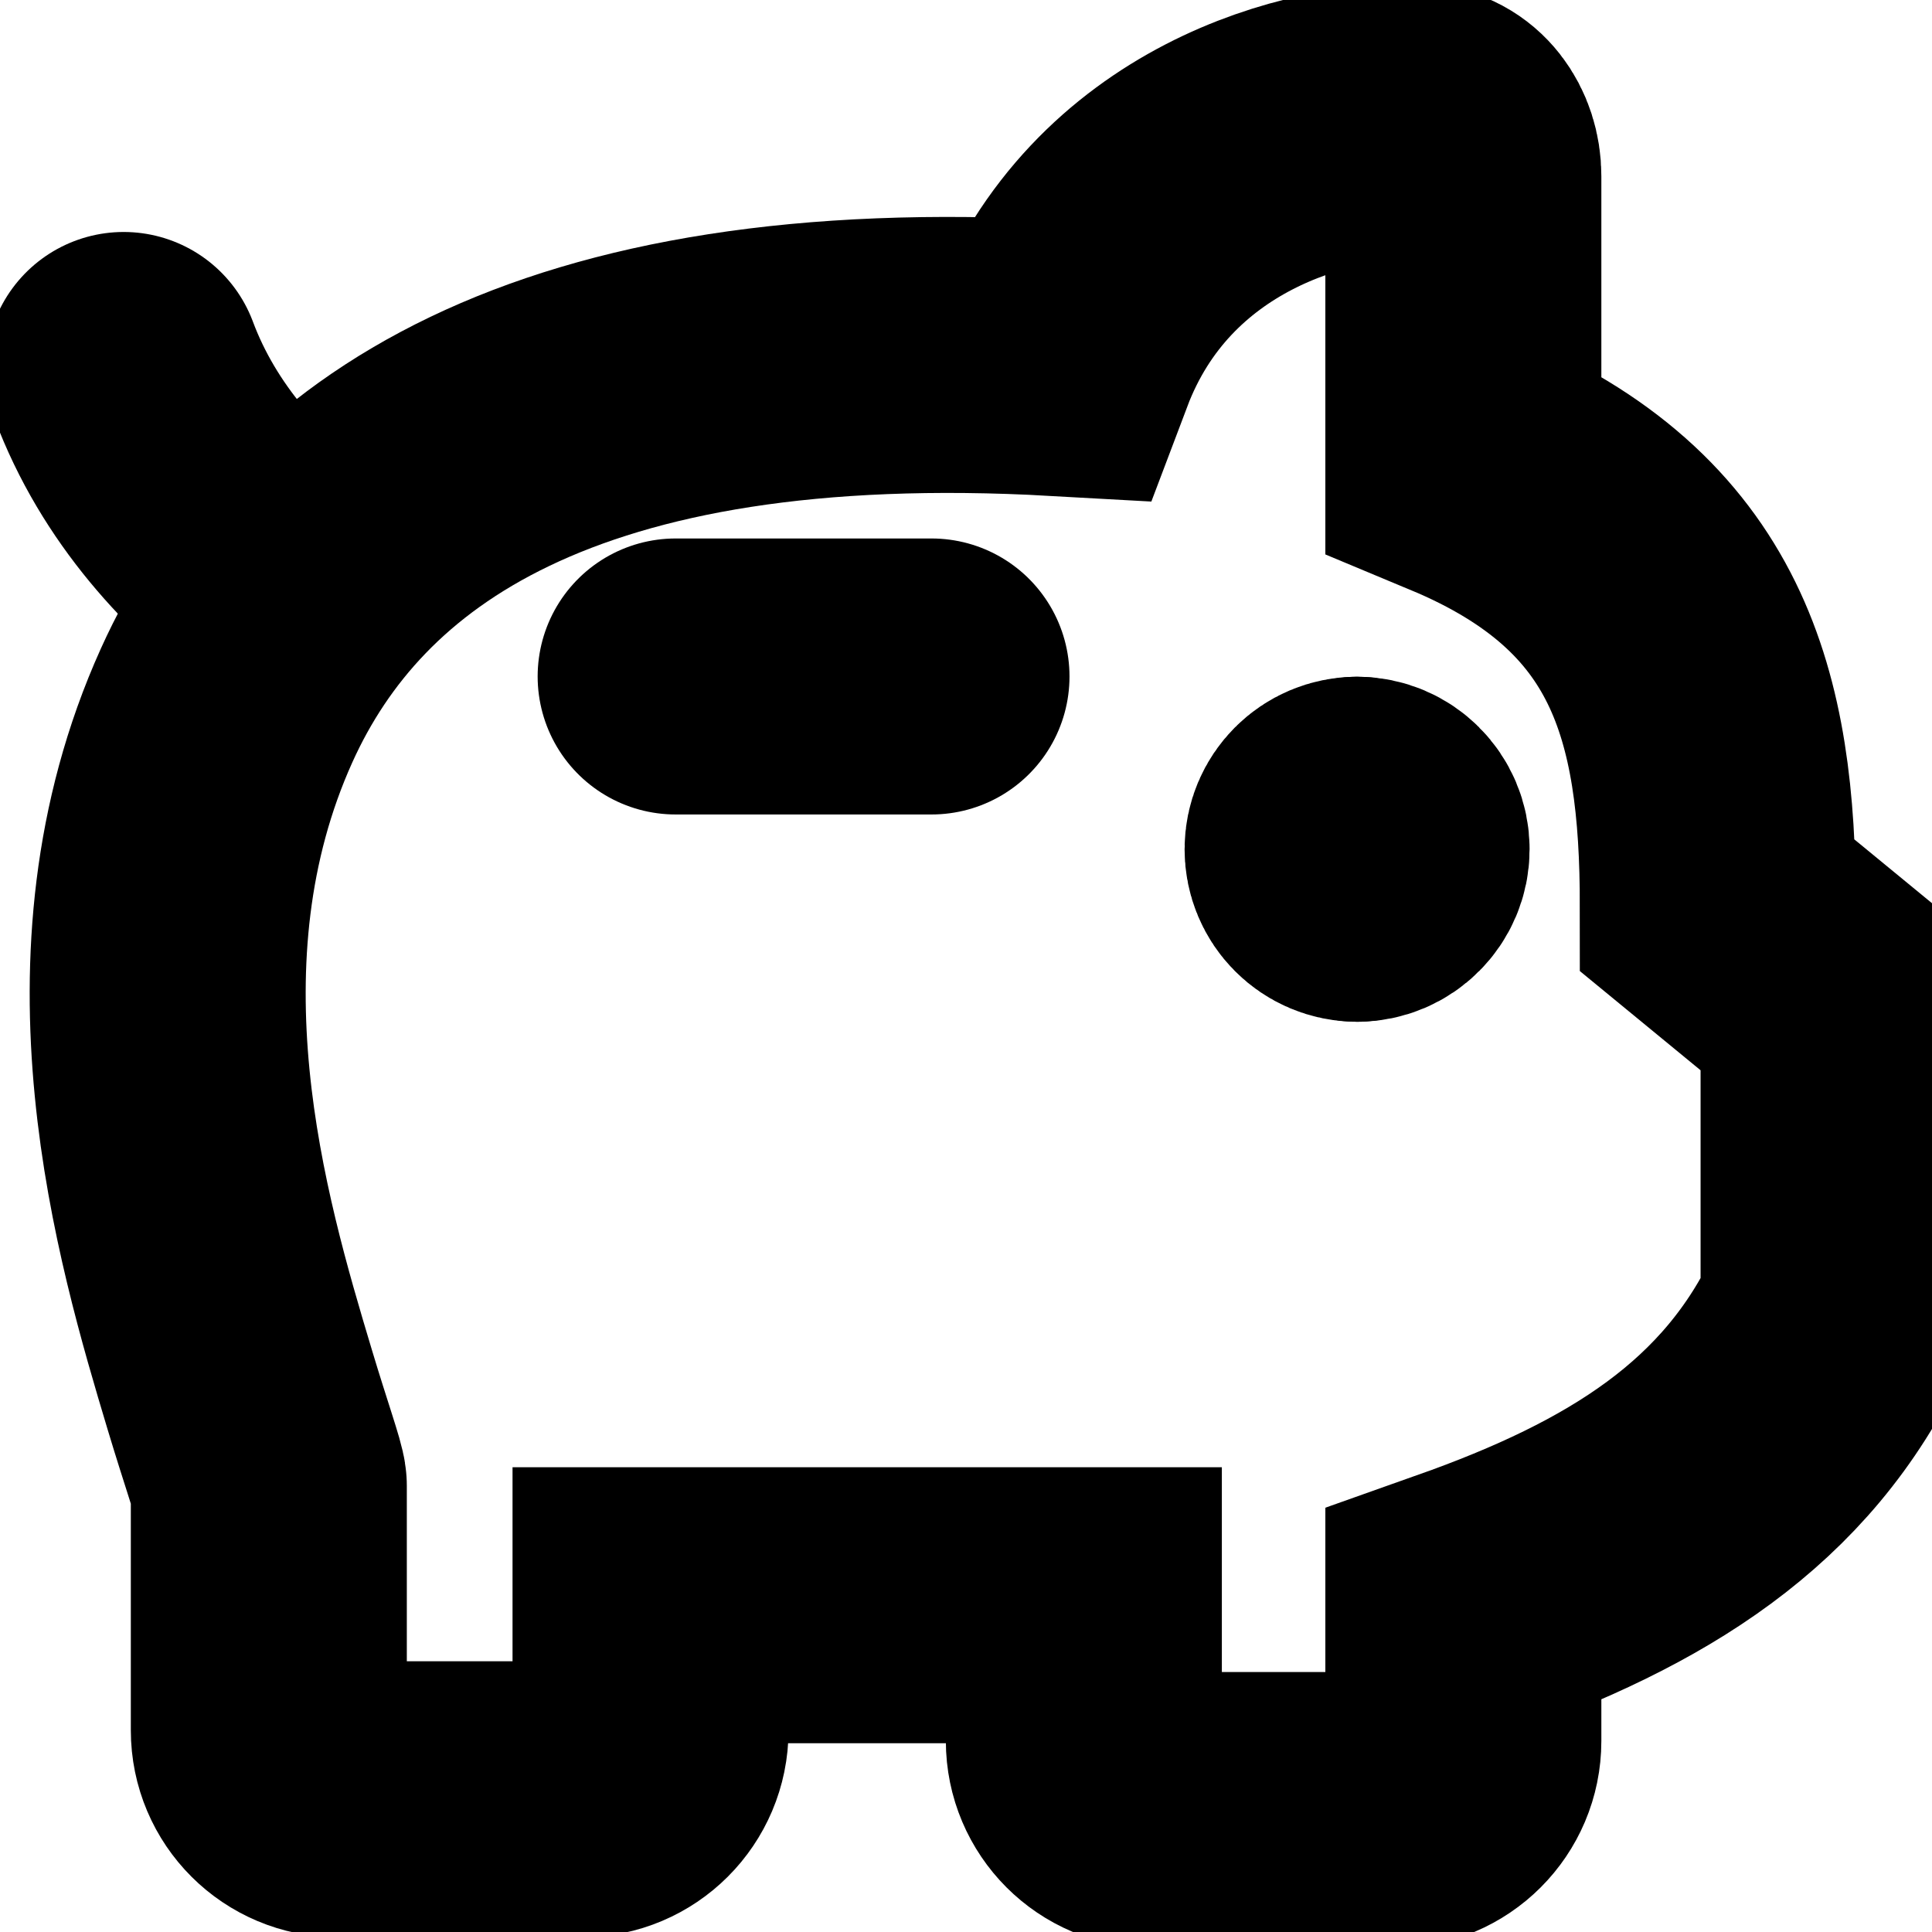
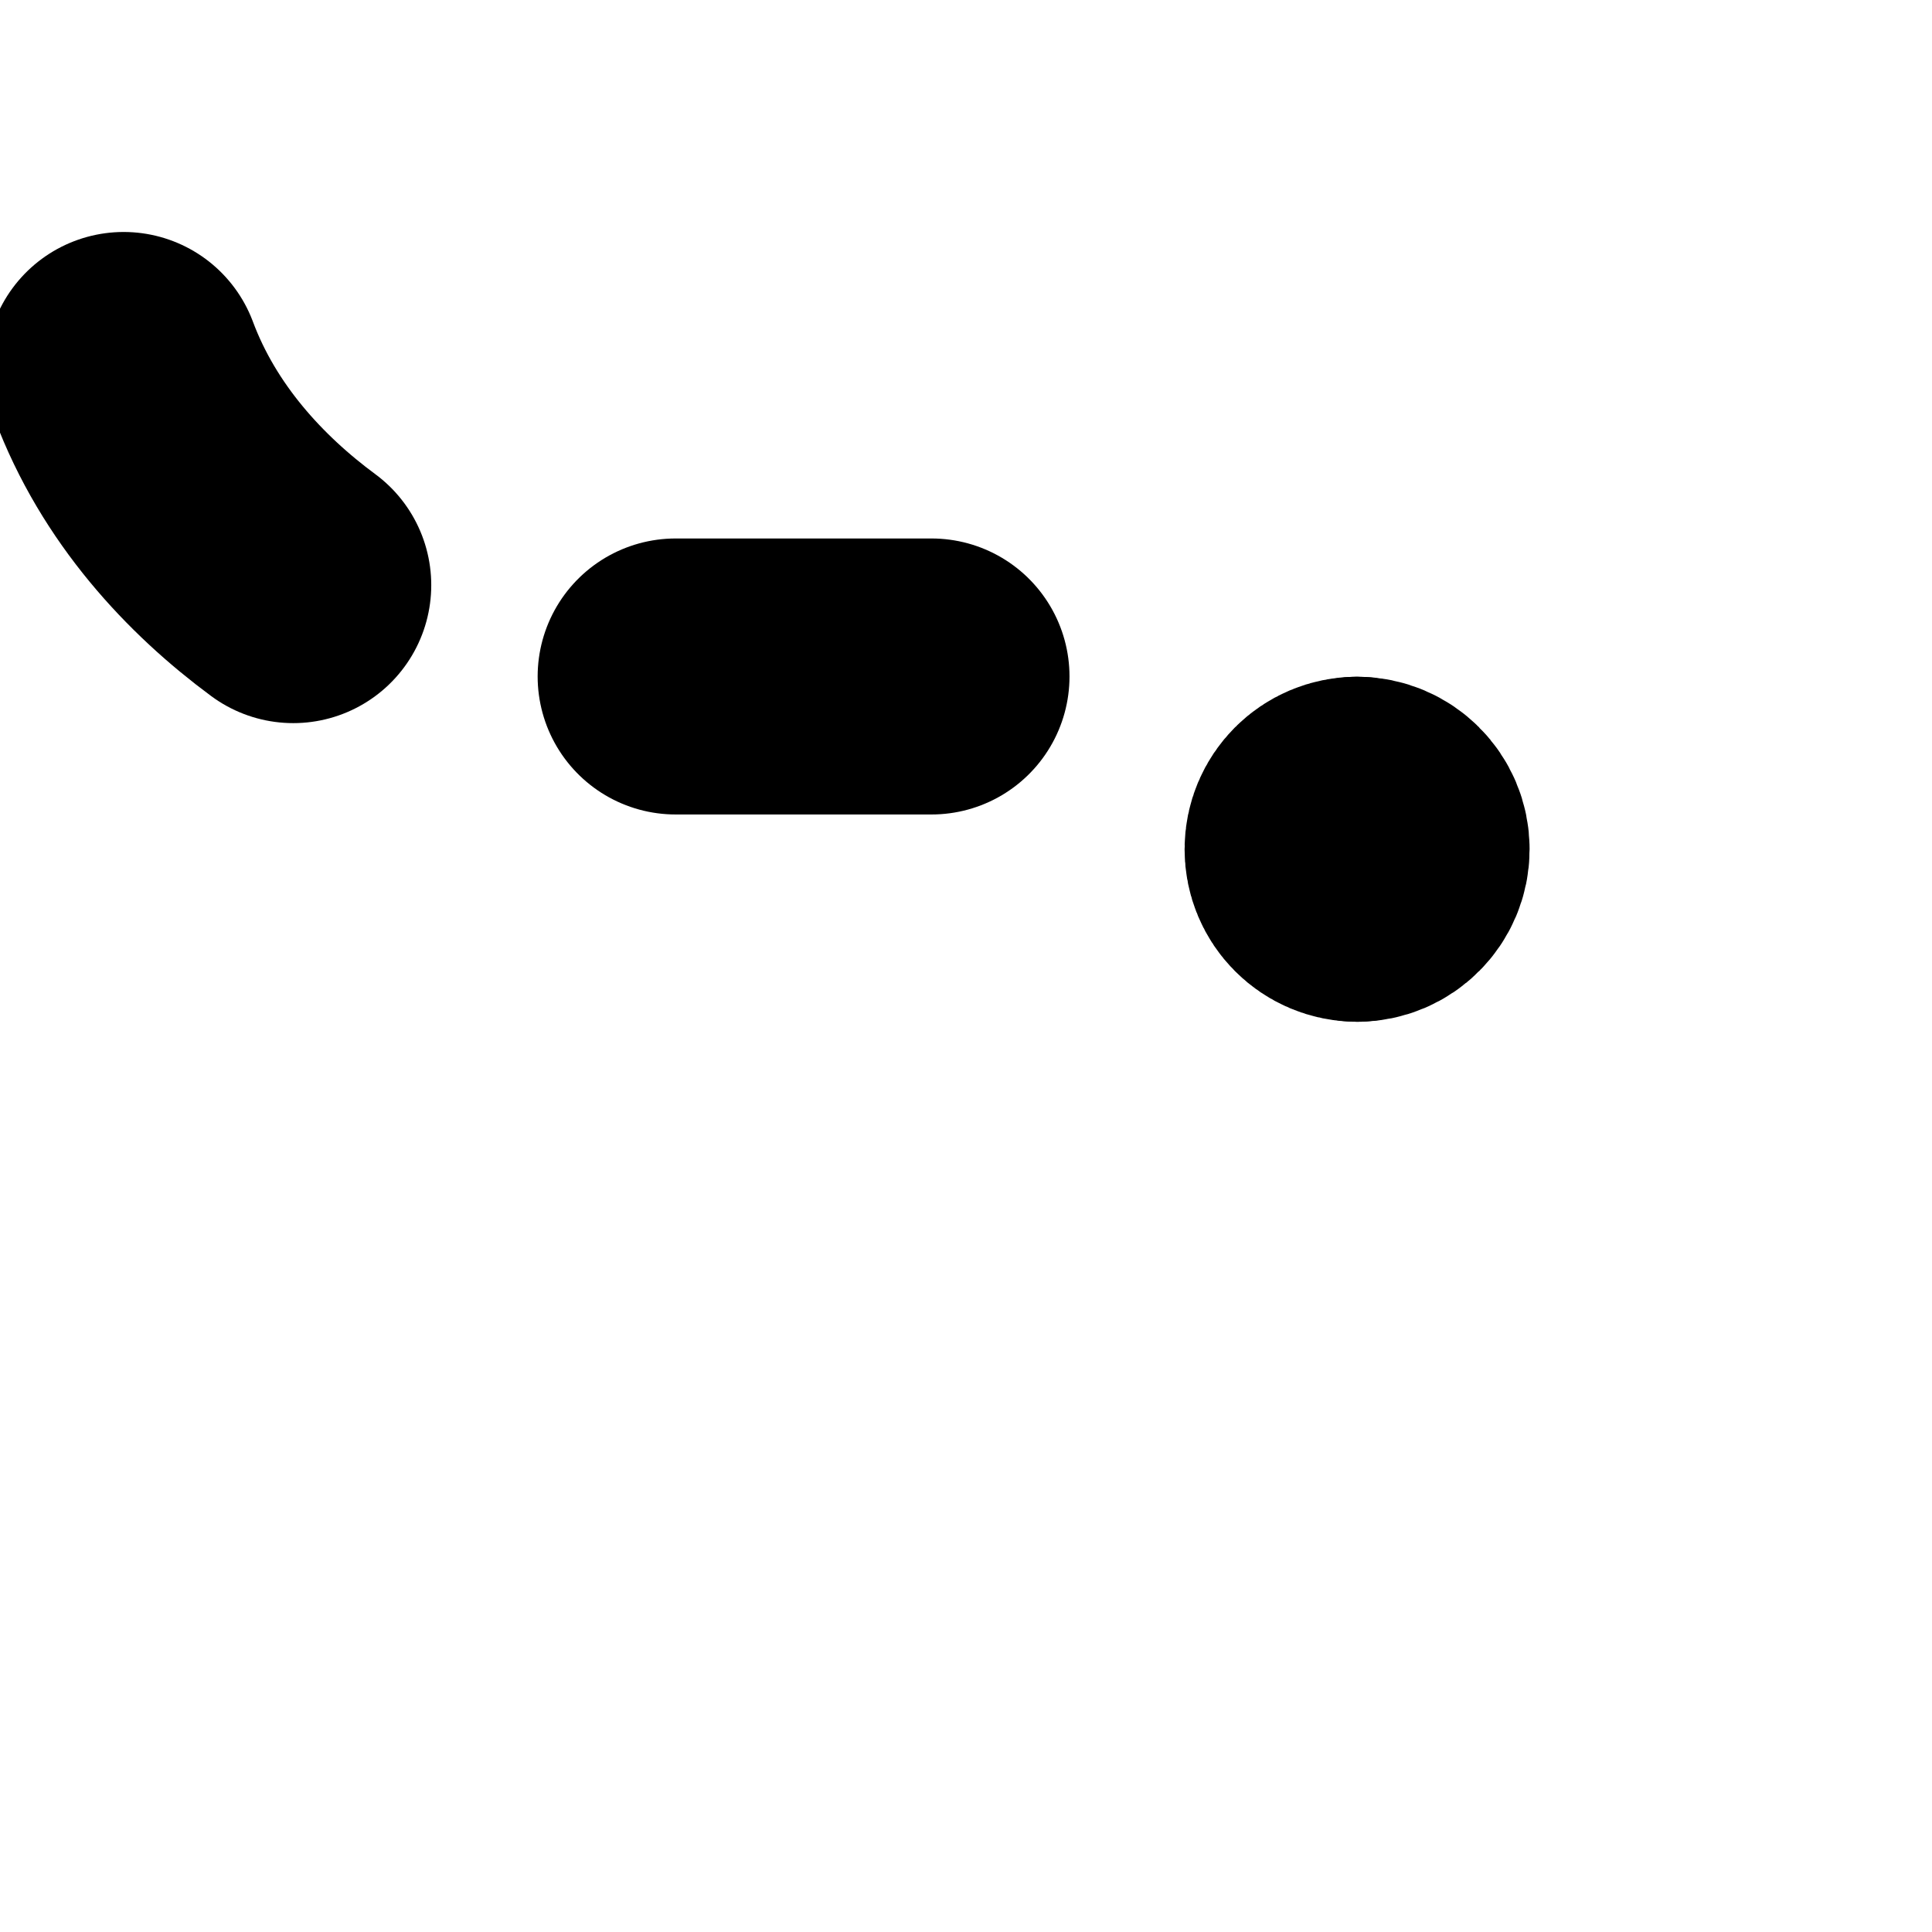
<svg xmlns="http://www.w3.org/2000/svg" fill="none" height="100%" overflow="visible" preserveAspectRatio="none" style="display: block;" viewBox="0 0 14 14" width="100%">
  <g clip-path="url(#clip0_0_621)" id="piggy-bank--institution-saving-bank-payment-finance">
    <g id="piggy-bank--institution-saving-bank-payment-finance_2">
      <path d="M0.896 2.681C1.15 3.361 1.632 3.876 2.125 4.24" id="Vector 2206" stroke="black" stroke-linecap="round" stroke-width="2" />
      <path d="M6.75 4.902H4.896" id="Vector 2207" stroke="black" stroke-linecap="round" stroke-width="2" />
      <g id="Group 4470">
        <path d="M9.834 6.404C9.695 6.404 9.584 6.292 9.584 6.154C9.584 6.016 9.695 5.904 9.834 5.904" id="Ellipse 1" stroke="black" stroke-linecap="round" stroke-width="2" />
        <path d="M9.834 6.404C9.972 6.404 10.084 6.292 10.084 6.154C10.084 6.016 9.972 5.904 9.834 5.904" id="Ellipse 2" stroke="black" stroke-linecap="round" stroke-width="2" />
      </g>
-       <path d="M10.604 1.277V3.351C12.166 4.002 12.448 5.112 12.448 6.564L13.323 7.283V9.502C12.807 10.611 11.854 11.189 10.604 11.632V12.616C10.604 12.892 10.38 13.116 10.104 13.116H8.354C8.078 13.116 7.854 12.892 7.854 12.616V11.632H4.714V12.538C4.714 12.814 4.49 13.038 4.214 13.038H2.448C2.172 13.038 1.948 12.815 1.948 12.539C1.948 11.933 1.948 10.968 1.948 10.767C1.948 10.721 1.856 10.465 1.737 10.069C1.389 8.91 0.811 6.954 1.642 5.112C2.339 3.569 4.025 2.391 7.667 2.595C8.189 1.214 9.573 0.854 10.279 0.885C10.48 0.895 10.604 1.075 10.604 1.277Z" id="Vector 2208" stroke="black" stroke-linecap="round" stroke-width="2" />
    </g>
  </g>
  <defs>
    <clipPath id="clip0_0_621">
      <rect fill="white" height="14" width="14" />
    </clipPath>
  </defs>
</svg>